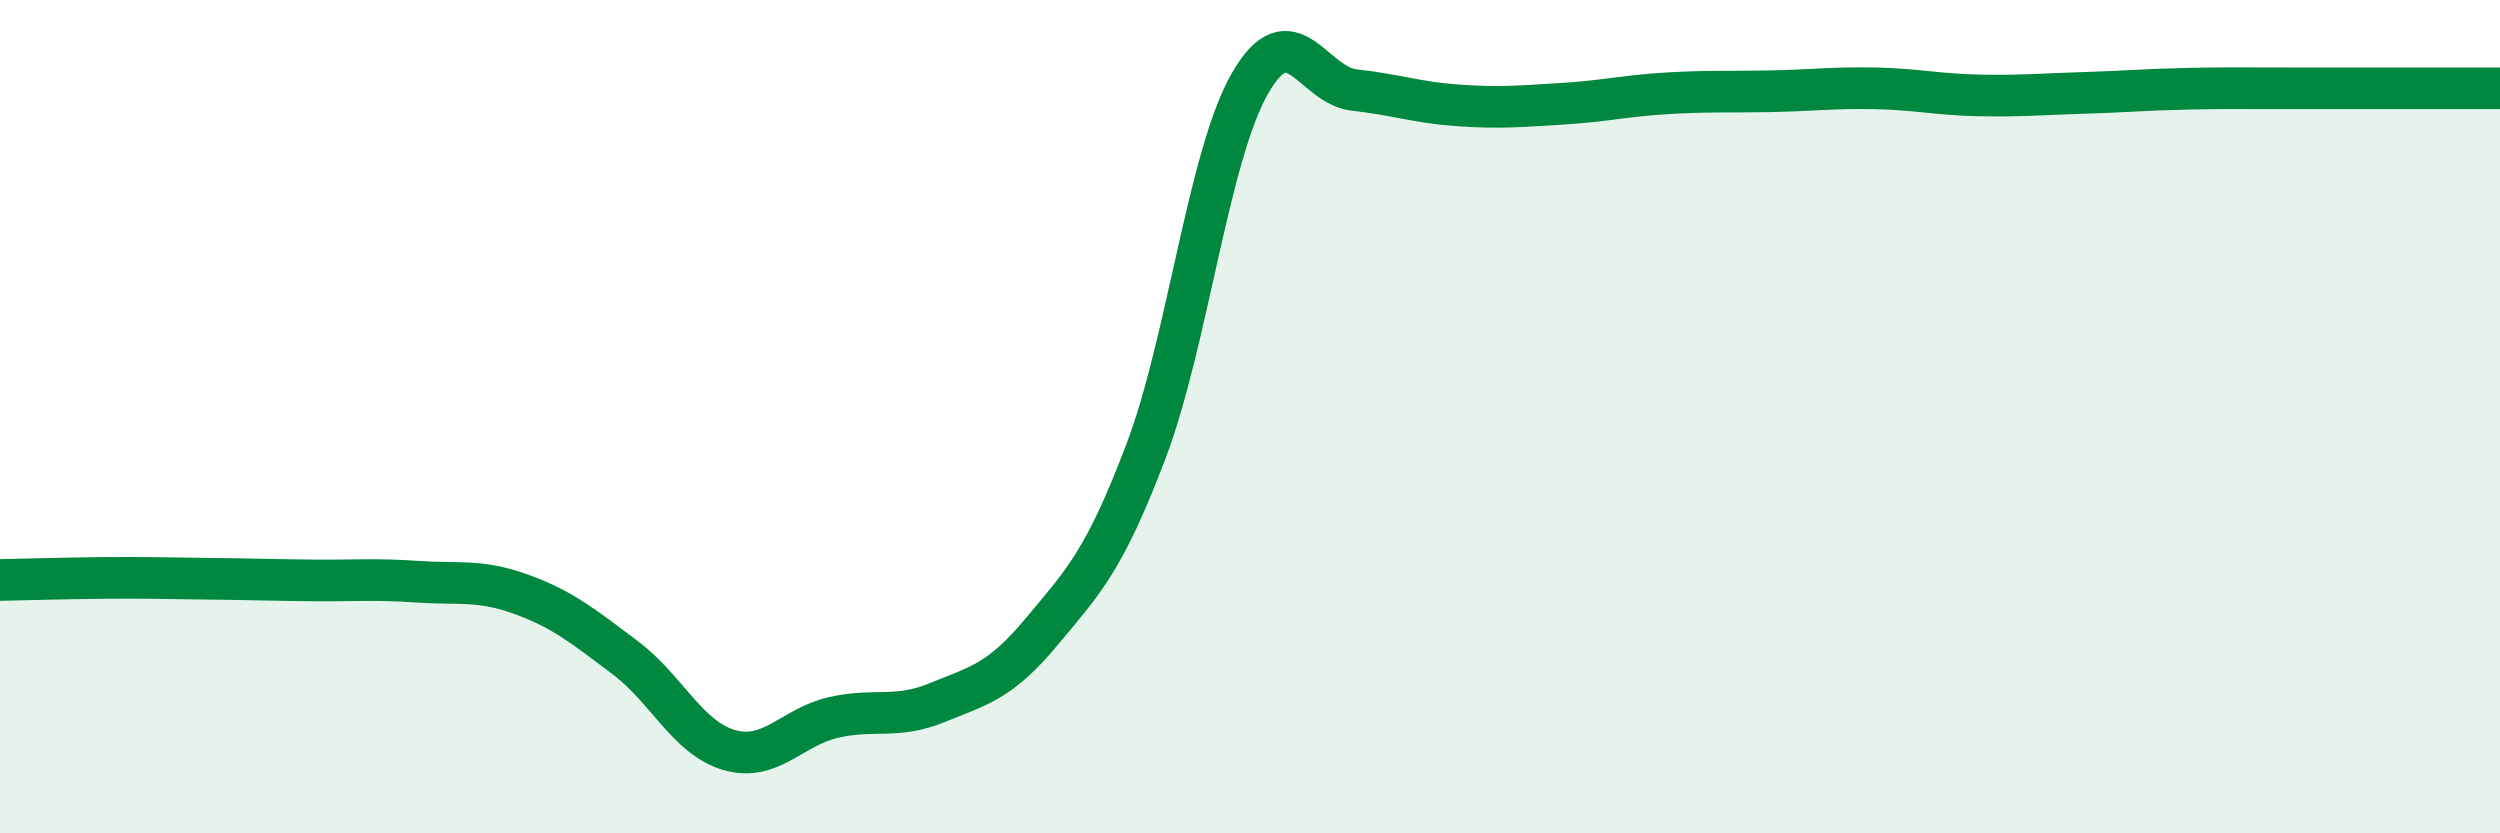
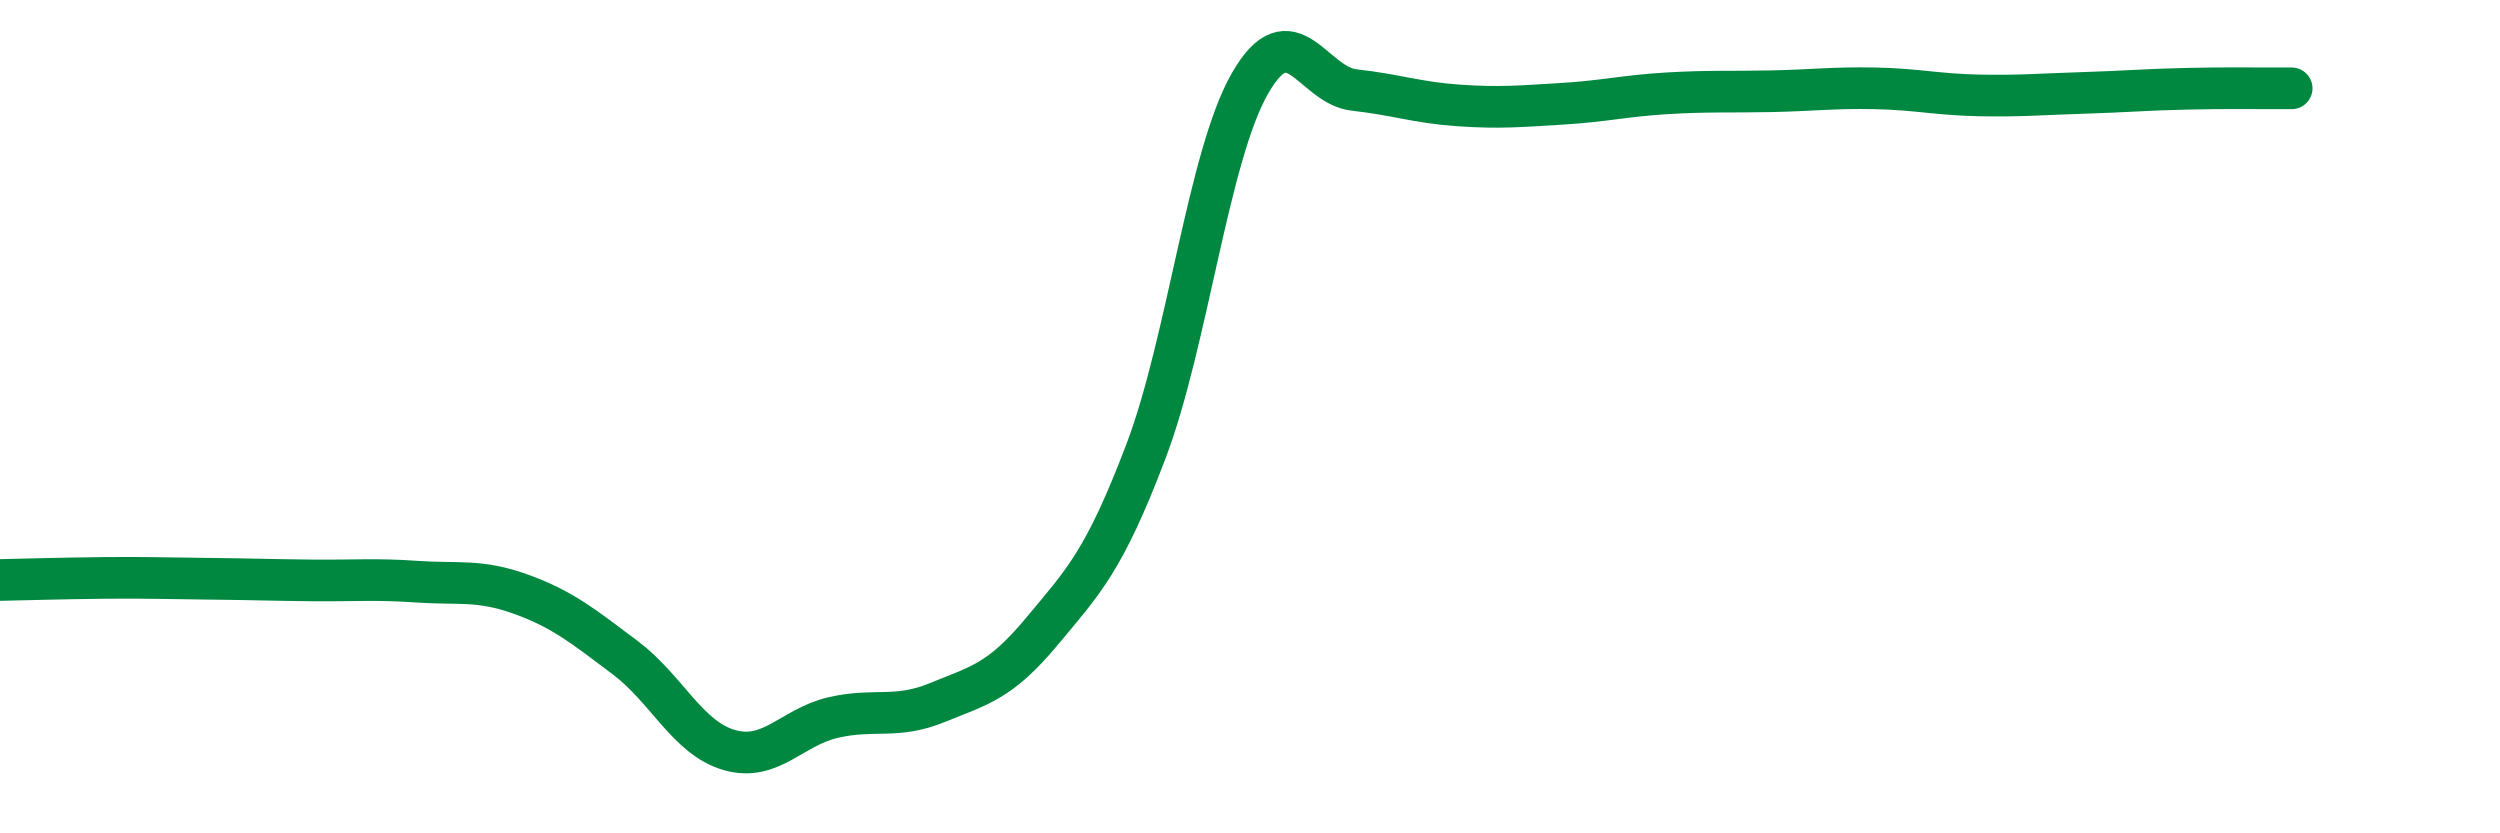
<svg xmlns="http://www.w3.org/2000/svg" width="60" height="20" viewBox="0 0 60 20">
-   <path d="M 0,13.92 C 0.5,13.91 1.5,13.88 2.5,13.87 C 3.5,13.86 4,13.88 5,13.89 C 6,13.9 6.5,13.92 7.5,13.93 C 8.5,13.94 9,13.89 10,13.96 C 11,14.03 11.5,13.9 12.5,14.26 C 13.5,14.62 14,15.03 15,15.78 C 16,16.53 16.5,17.71 17.5,18 C 18.5,18.29 19,17.45 20,17.22 C 21,16.99 21.5,17.27 22.5,16.86 C 23.5,16.45 24,16.36 25,15.16 C 26,13.96 26.5,13.47 27.5,10.84 C 28.5,8.21 29,3.74 30,2 C 31,0.26 31.5,2.05 32.5,2.16 C 33.5,2.27 34,2.46 35,2.53 C 36,2.6 36.5,2.55 37.5,2.49 C 38.5,2.43 39,2.3 40,2.24 C 41,2.18 41.5,2.21 42.5,2.19 C 43.5,2.17 44,2.1 45,2.12 C 46,2.14 46.5,2.27 47.5,2.29 C 48.5,2.31 49,2.26 50,2.23 C 51,2.2 51.5,2.15 52.5,2.13 C 53.5,2.11 53.5,2.12 55,2.12 C 56.5,2.12 59,2.12 60,2.12L60 20L0 20Z" fill="#008740" opacity="0.1" stroke-linecap="round" stroke-linejoin="round" />
-   <path d="M 0,13.92 C 0.5,13.91 1.5,13.88 2.5,13.87 C 3.5,13.86 4,13.88 5,13.89 C 6,13.9 6.5,13.92 7.5,13.93 C 8.5,13.94 9,13.89 10,13.96 C 11,14.03 11.5,13.9 12.5,14.26 C 13.5,14.62 14,15.03 15,15.78 C 16,16.53 16.5,17.71 17.5,18 C 18.5,18.29 19,17.45 20,17.22 C 21,16.99 21.5,17.27 22.5,16.86 C 23.5,16.45 24,16.36 25,15.16 C 26,13.96 26.5,13.47 27.5,10.84 C 28.5,8.21 29,3.74 30,2 C 31,0.26 31.5,2.05 32.5,2.16 C 33.5,2.27 34,2.46 35,2.53 C 36,2.6 36.5,2.55 37.5,2.49 C 38.5,2.43 39,2.3 40,2.24 C 41,2.18 41.5,2.21 42.5,2.19 C 43.5,2.17 44,2.1 45,2.12 C 46,2.14 46.5,2.27 47.5,2.29 C 48.5,2.31 49,2.26 50,2.23 C 51,2.2 51.5,2.15 52.5,2.13 C 53.5,2.11 53.5,2.12 55,2.12 C 56.5,2.12 59,2.12 60,2.12" stroke="#008740" stroke-width="1" fill="none" stroke-linecap="round" stroke-linejoin="round" />
+   <path d="M 0,13.92 C 0.5,13.91 1.5,13.88 2.5,13.87 C 3.5,13.86 4,13.88 5,13.89 C 6,13.9 6.5,13.92 7.5,13.93 C 8.5,13.94 9,13.89 10,13.96 C 11,14.03 11.5,13.9 12.5,14.26 C 13.5,14.62 14,15.03 15,15.78 C 16,16.53 16.5,17.71 17.5,18 C 18.5,18.29 19,17.45 20,17.22 C 21,16.99 21.5,17.27 22.5,16.86 C 23.5,16.45 24,16.36 25,15.16 C 26,13.96 26.5,13.47 27.5,10.84 C 28.5,8.21 29,3.74 30,2 C 31,0.26 31.5,2.05 32.5,2.16 C 33.5,2.27 34,2.46 35,2.53 C 36,2.6 36.5,2.55 37.5,2.49 C 38.5,2.43 39,2.3 40,2.24 C 41,2.18 41.5,2.21 42.5,2.19 C 43.5,2.17 44,2.1 45,2.12 C 46,2.14 46.5,2.27 47.5,2.29 C 48.5,2.31 49,2.26 50,2.23 C 51,2.2 51.5,2.15 52.5,2.13 C 53.5,2.11 53.5,2.12 55,2.12 " stroke="#008740" stroke-width="1" fill="none" stroke-linecap="round" stroke-linejoin="round" />
</svg>